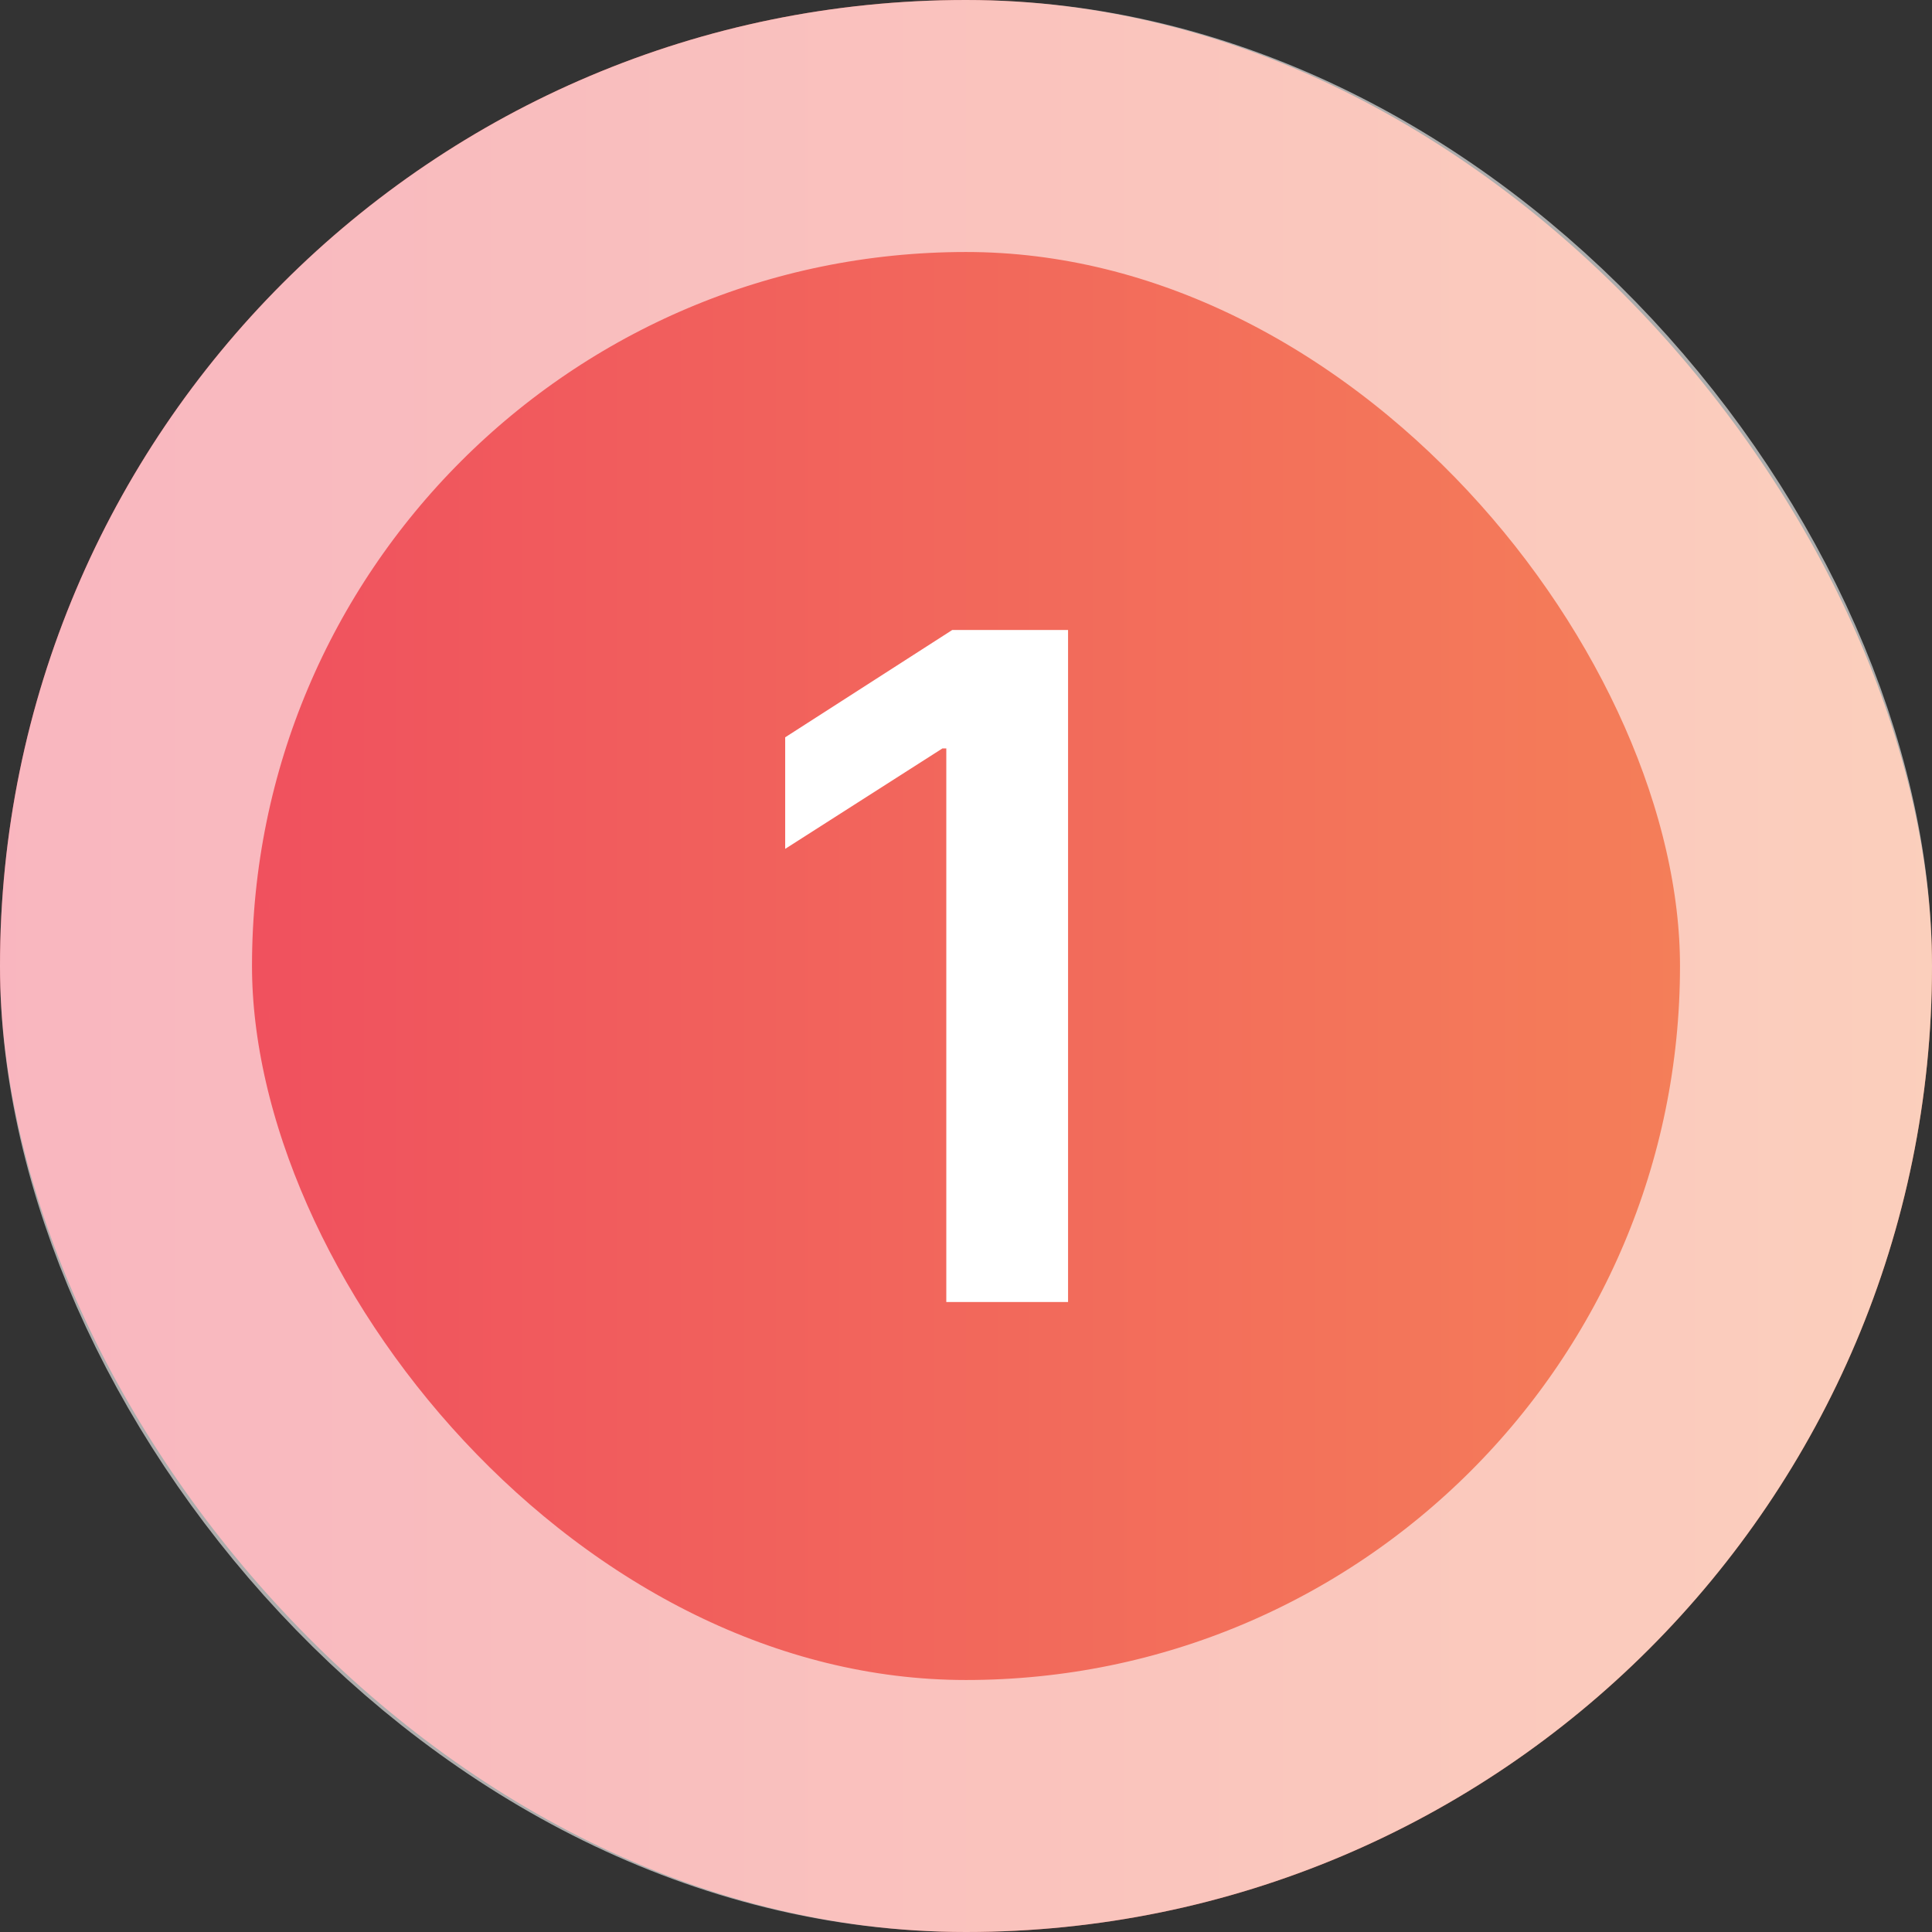
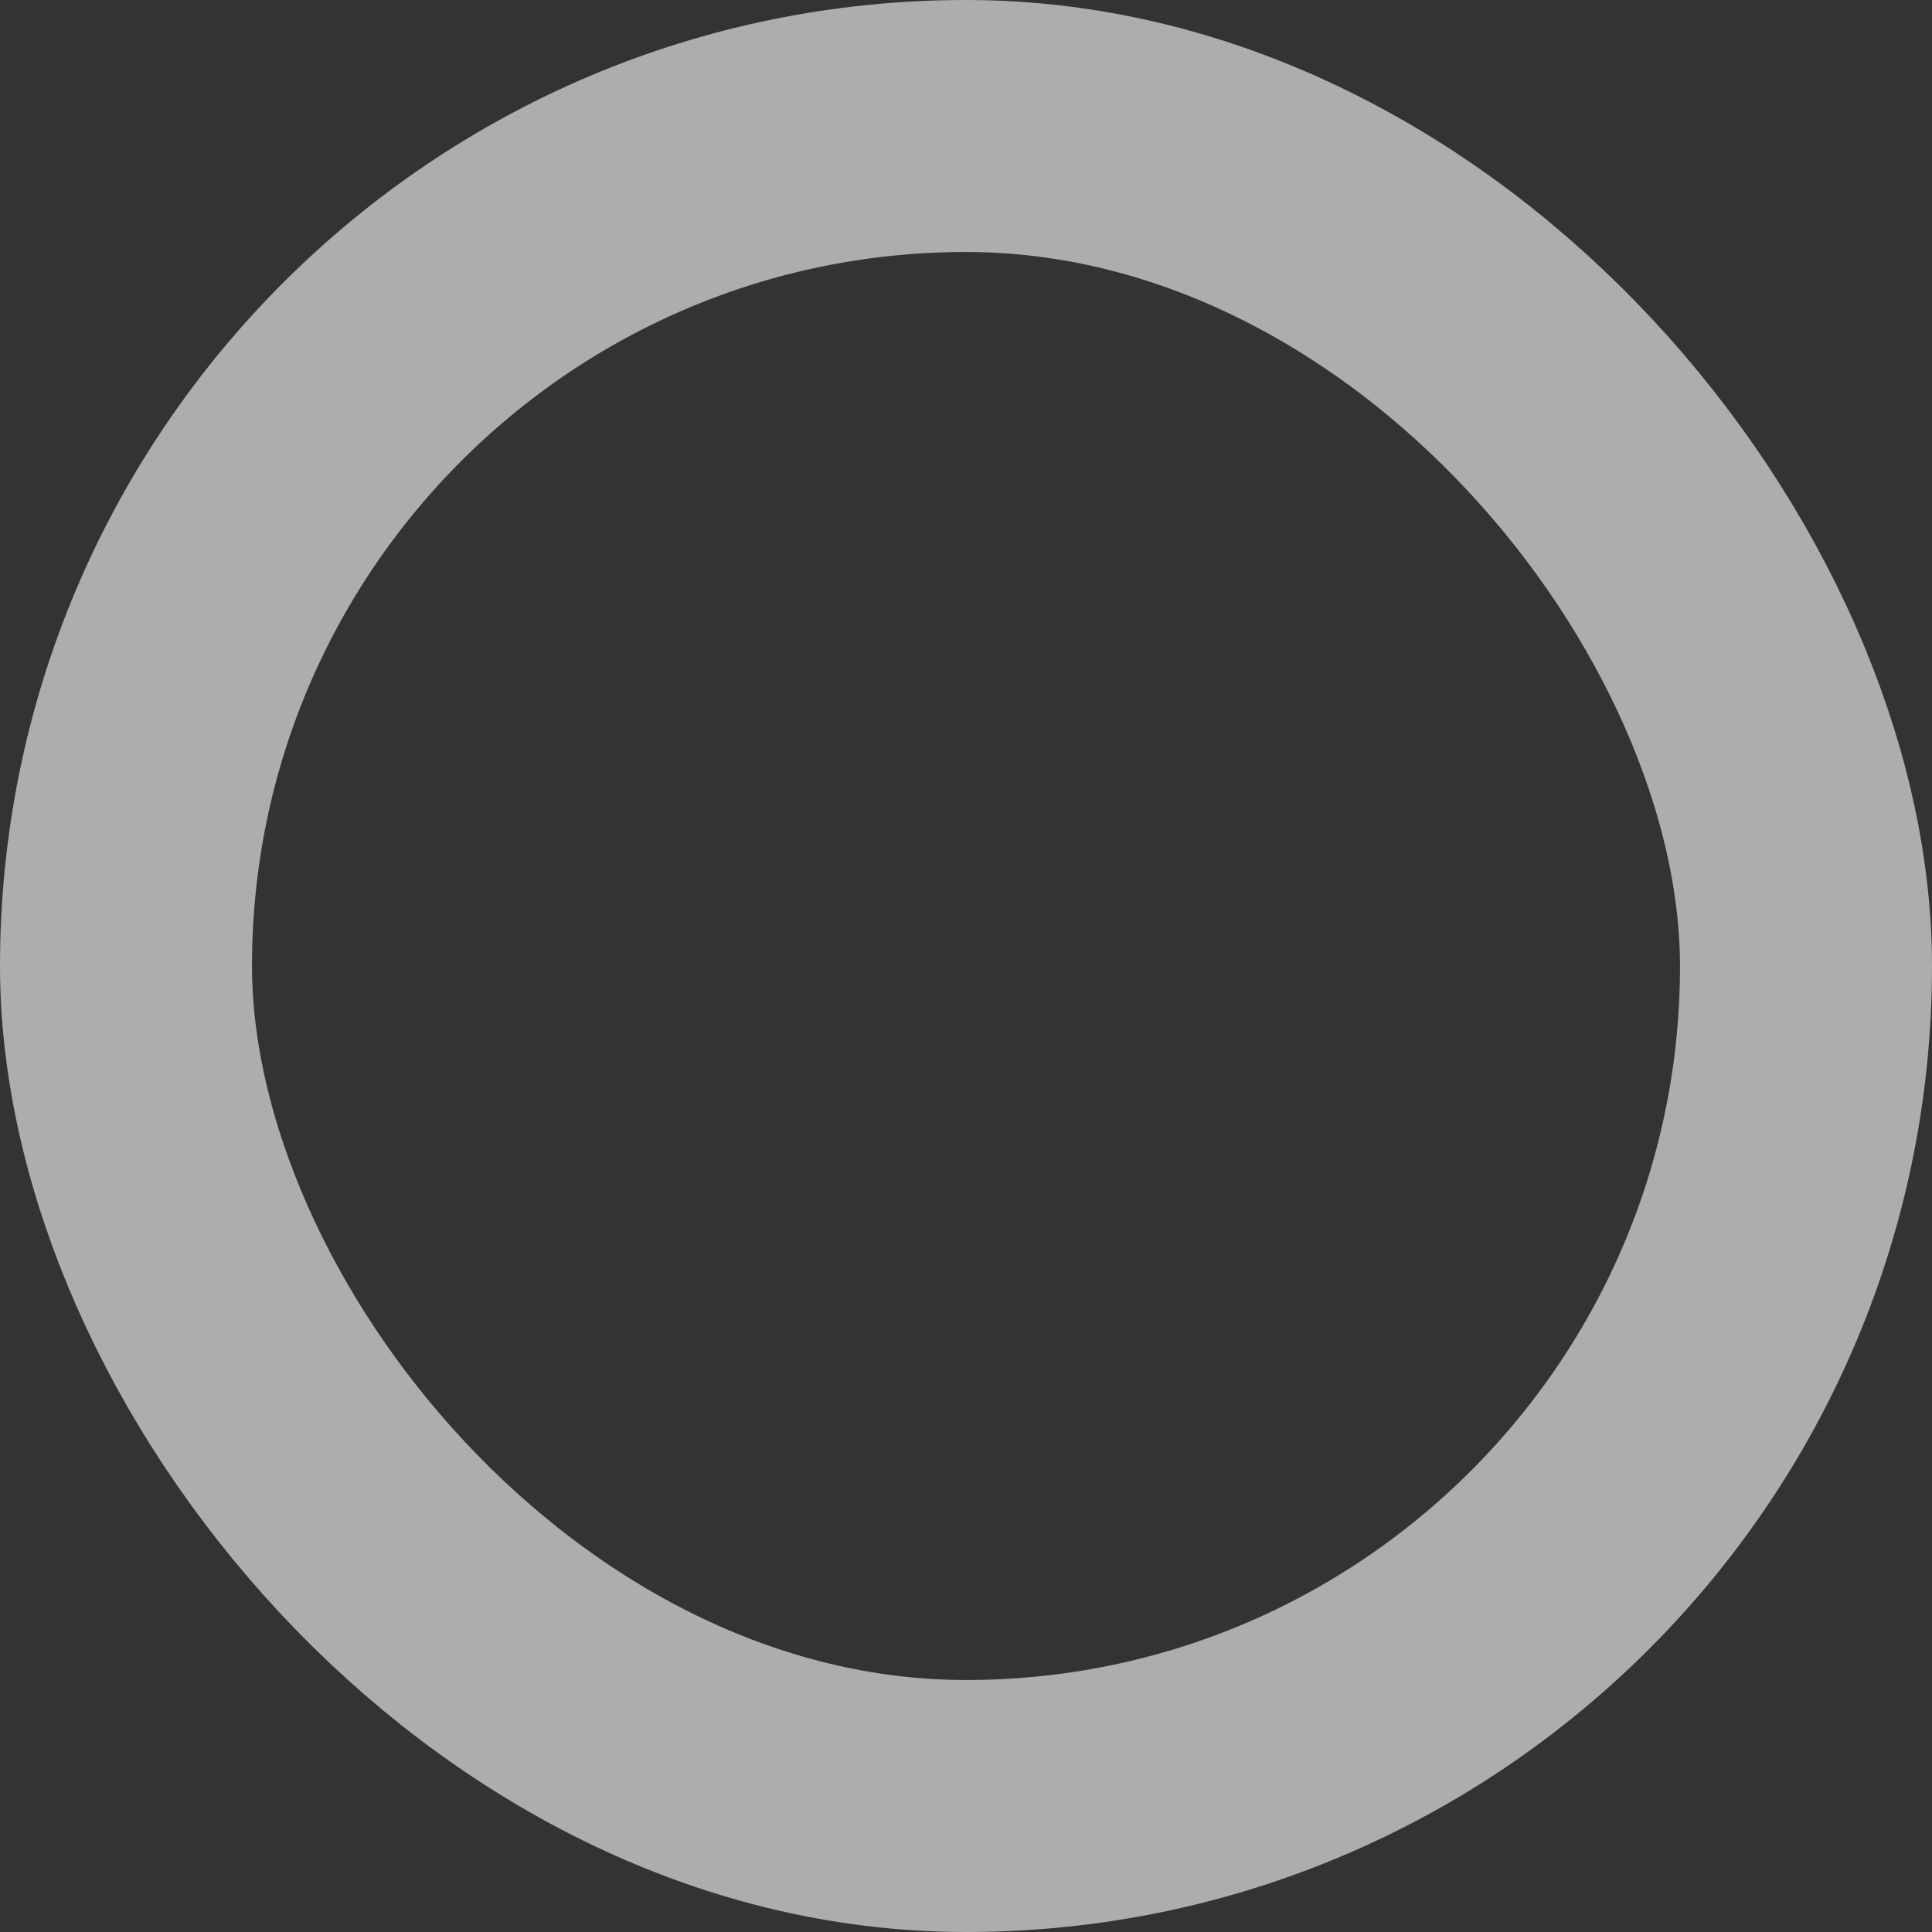
<svg xmlns="http://www.w3.org/2000/svg" width="46" height="46" viewBox="0 0 46 46" fill="none">
  <rect x="0" y="0" width="46" height="46" fill="#333333" stroke="none" />
-   <rect width="46" height="46" rx="23" fill="url(#paint0_linear_2182_684)" />
  <rect x="3" y="3" width="40" height="40" rx="20" stroke="white" stroke-opacity="0.6" stroke-width="6" />
-   <path d="M25.43 15V31H22.531V17.82H22.438L18.695 20.211V17.555L22.672 15H25.43Z" fill="white" />
  <defs>
    <linearGradient id="paint0_linear_2182_684" x1="0" y1="23" x2="46" y2="23" gradientUnits="userSpaceOnUse">
      <stop stop-color="#EF495F" />
      <stop offset="1" stop-color="#F58658" />
    </linearGradient>
  </defs>
</svg>